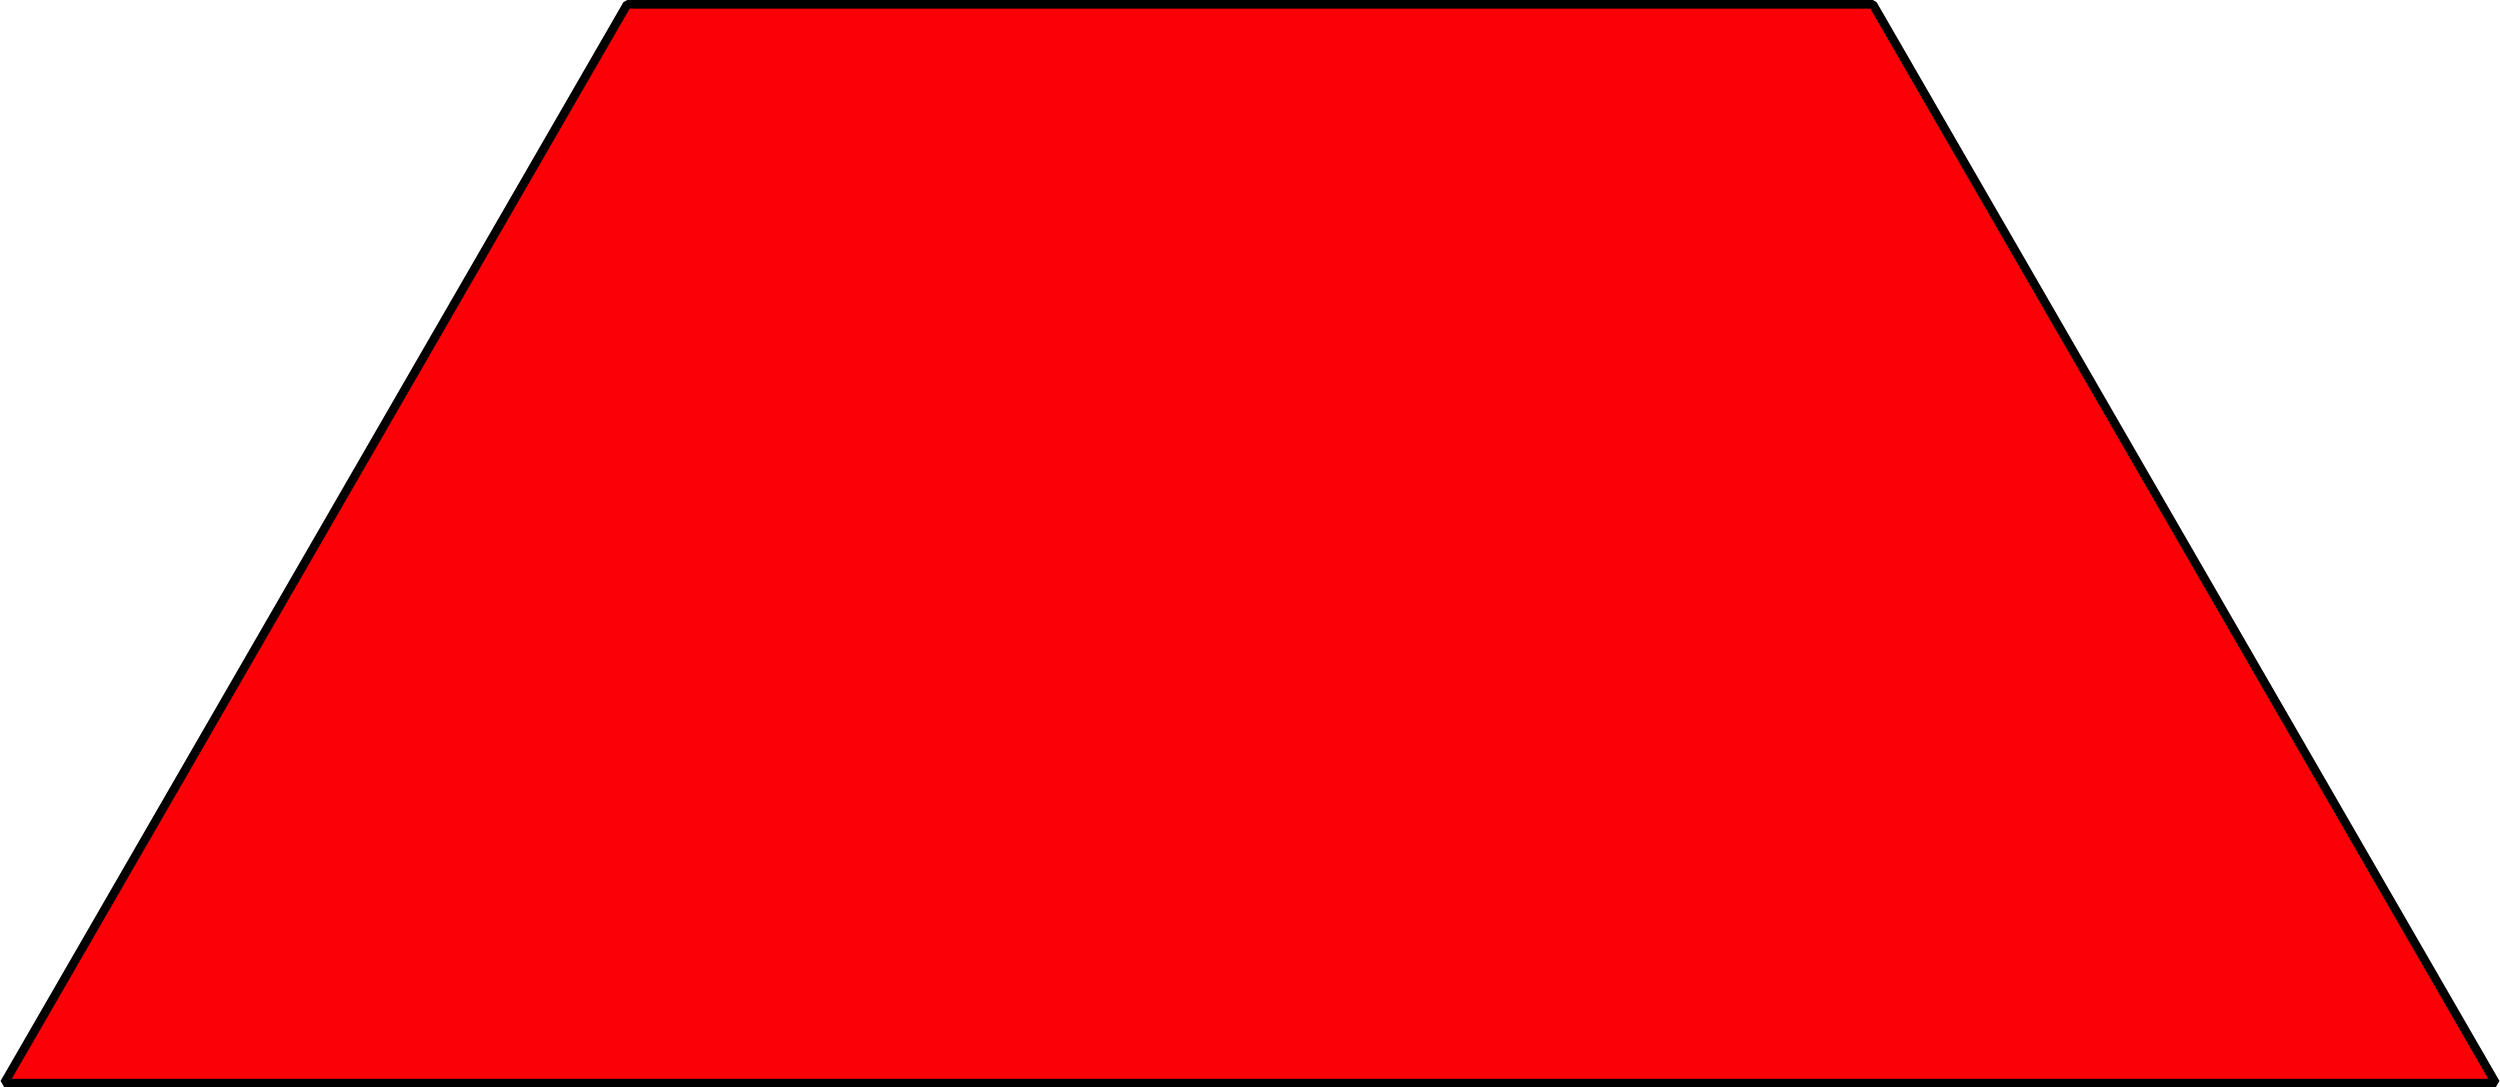
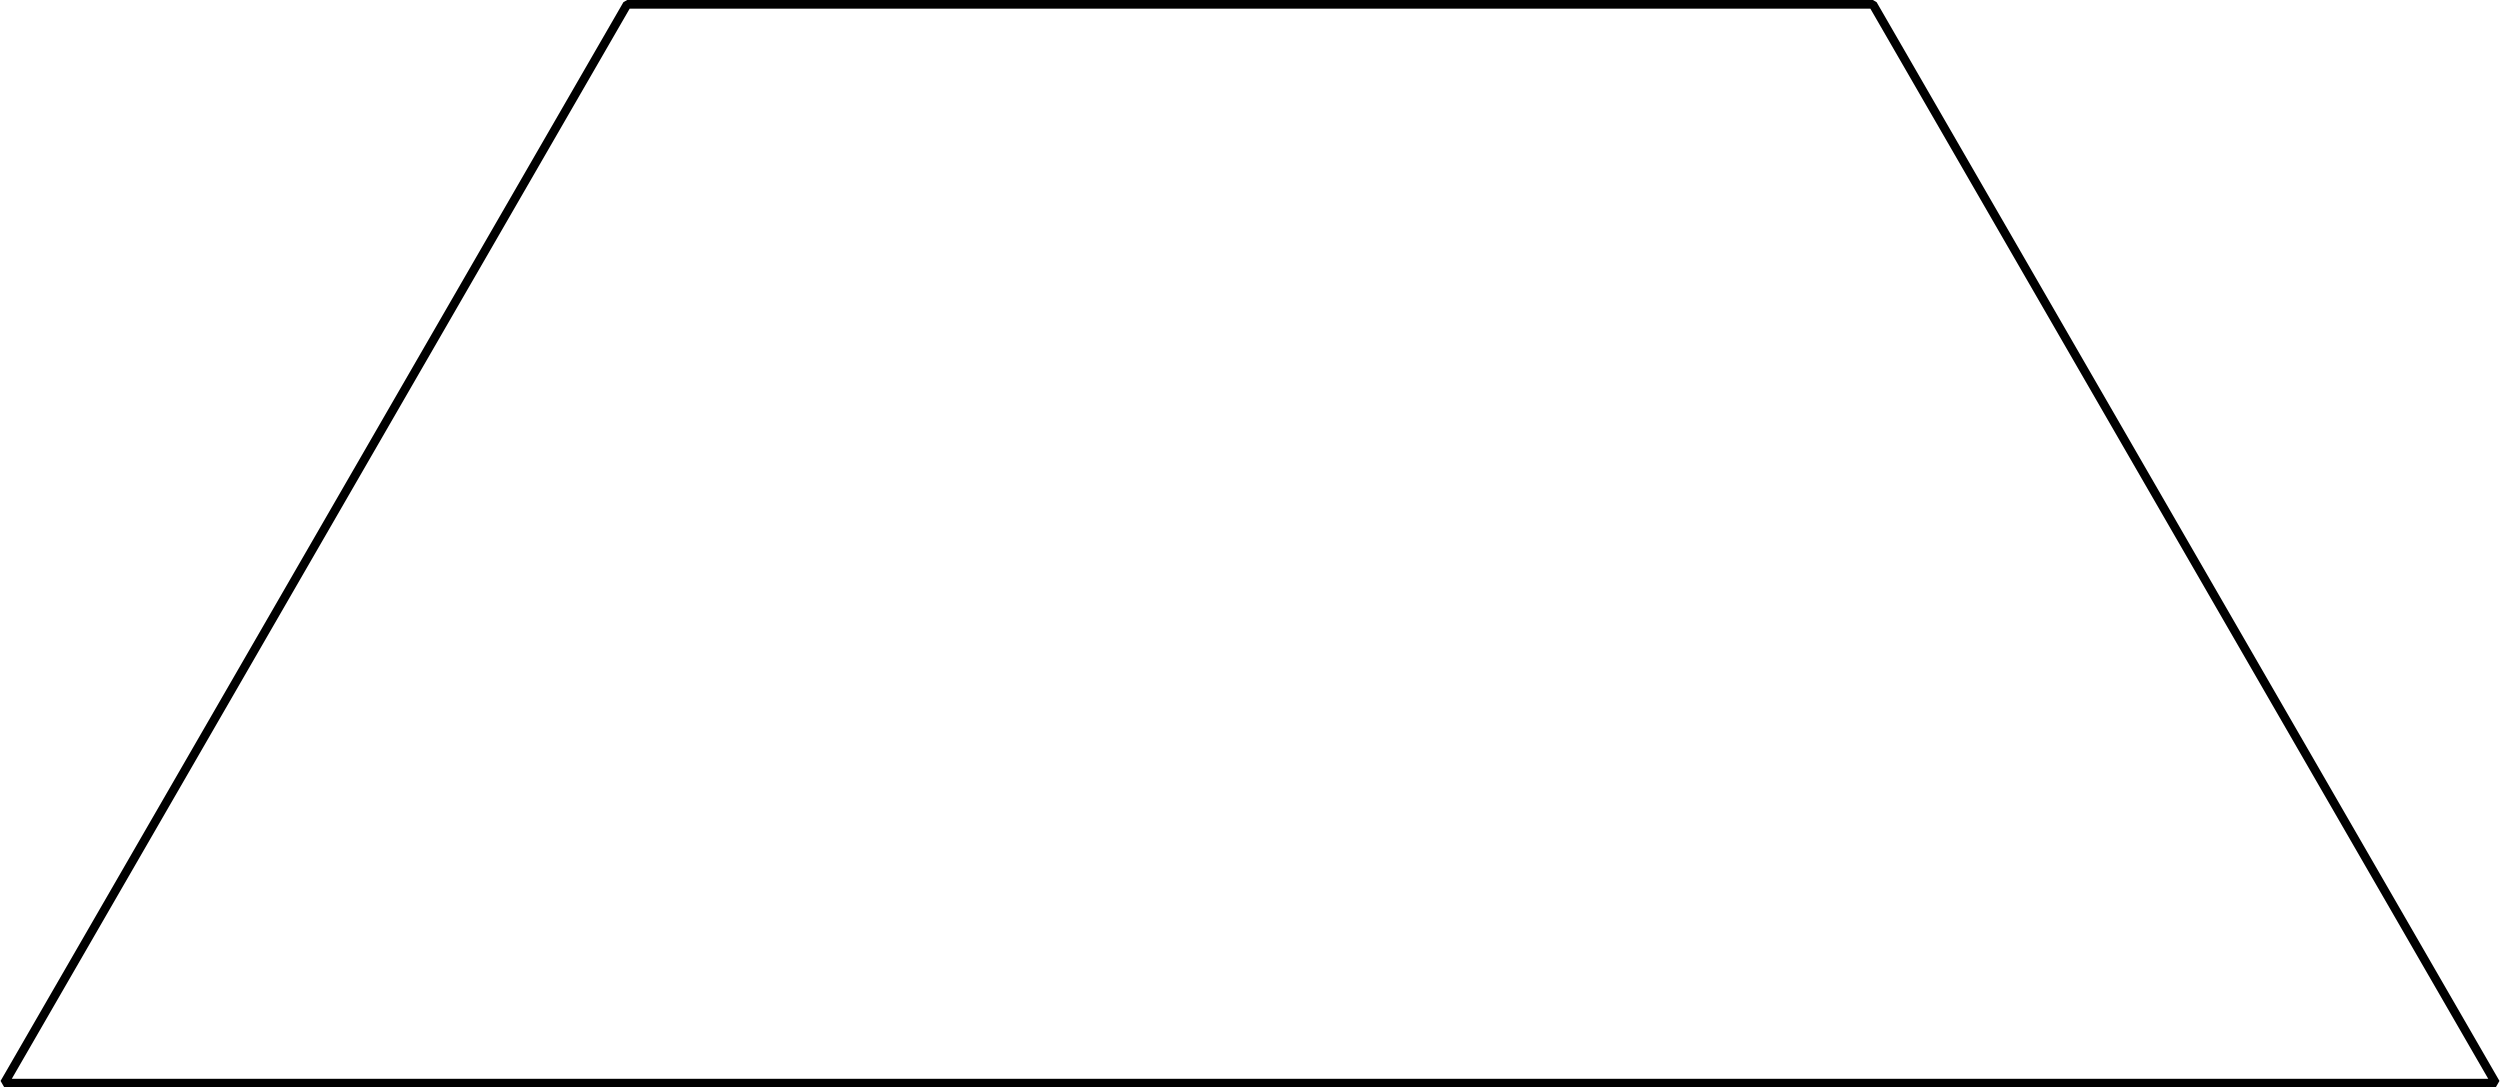
<svg xmlns="http://www.w3.org/2000/svg" height="62.852pt" version="1.1" viewBox="-72 -72 144.498 62.852" width="144.498pt">
  <g id="page1">
-     <path d="M-71.75 -9.398L-35.75 -71.75H36.25L72.25 -9.398Z" fill="#fb0006" />
    <path d="M-71.75 -9.398L-35.75 -71.75H36.25L72.25 -9.398Z" fill="none" stroke="#000000" stroke-linejoin="bevel" stroke-miterlimit="10.037" stroke-width="0.5" />
  </g>
</svg>